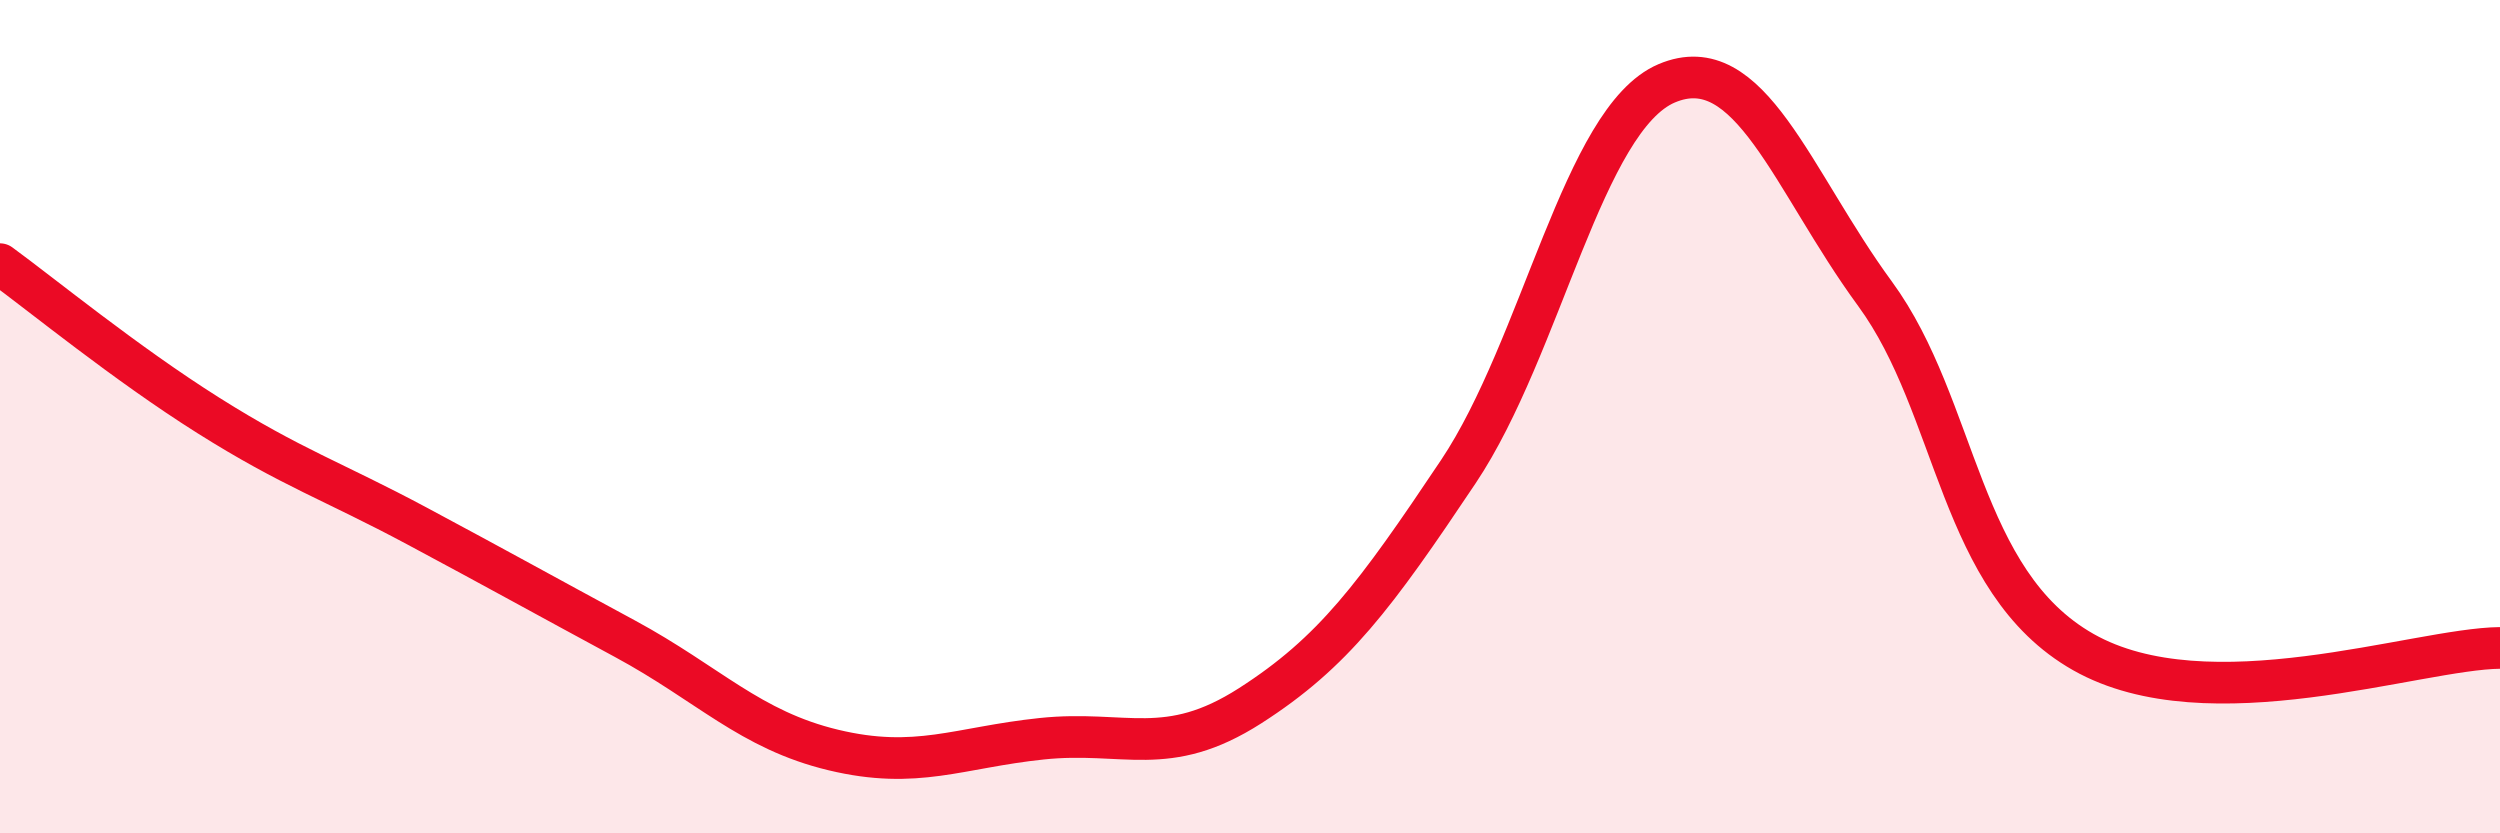
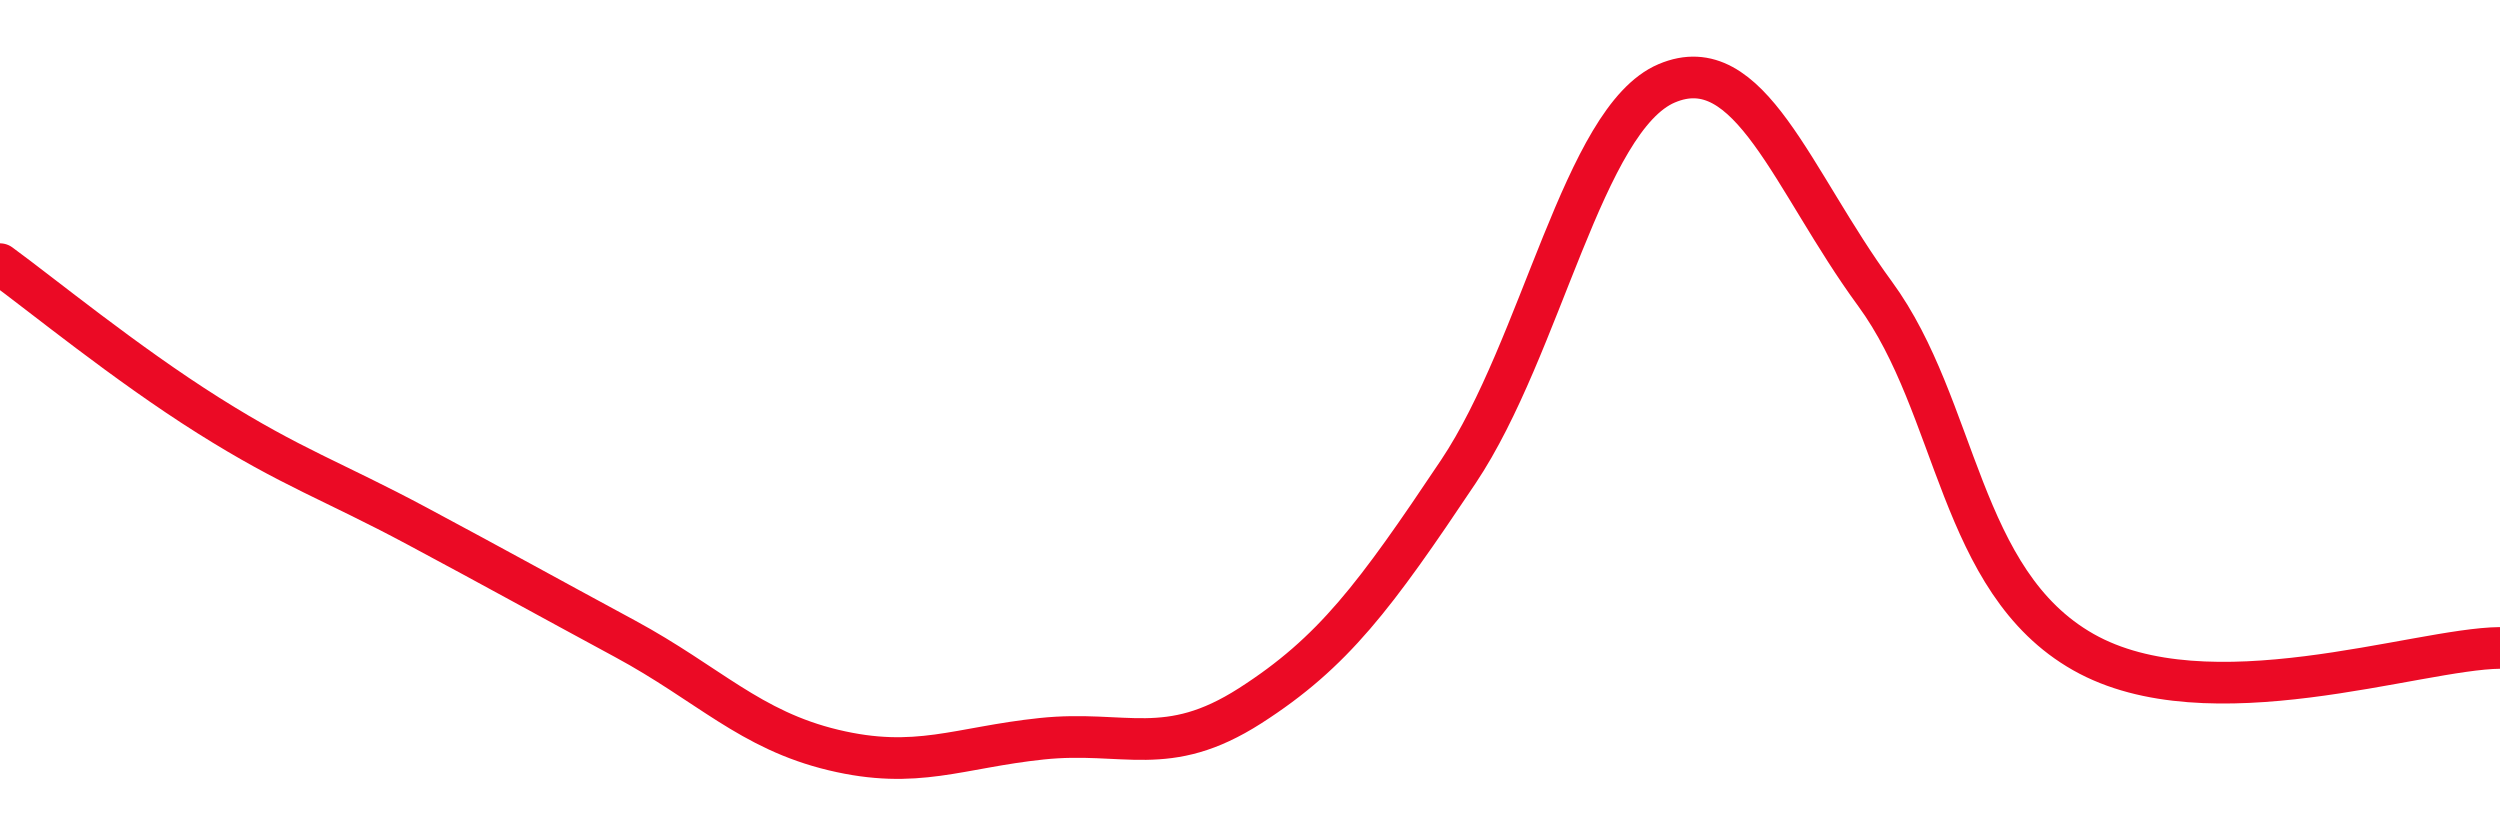
<svg xmlns="http://www.w3.org/2000/svg" width="60" height="20" viewBox="0 0 60 20">
-   <path d="M 0,6.34 C 1,7.07 3,8.71 5,9.97 C 7,11.23 8,11.55 10,12.62 C 12,13.69 13,14.25 15,15.33 C 17,16.41 18,17.52 20,18 C 22,18.48 23,17.94 25,17.73 C 27,17.52 28,18.22 30,16.94 C 32,15.66 33,14.31 35,11.32 C 37,8.33 38,2.85 40,2 C 42,1.15 43,4.32 45,7.05 C 47,9.78 47,13.95 50,15.65 C 53,17.35 58,15.57 60,15.55L60 20L0 20Z" fill="#EB0A25" opacity="0.1" stroke-linecap="round" stroke-linejoin="round" />
  <path d="M 0,6.34 C 1,7.07 3,8.71 5,9.97 C 7,11.23 8,11.55 10,12.62 C 12,13.69 13,14.25 15,15.33 C 17,16.41 18,17.52 20,18 C 22,18.48 23,17.94 25,17.73 C 27,17.52 28,18.22 30,16.94 C 32,15.66 33,14.31 35,11.32 C 37,8.33 38,2.85 40,2 C 42,1.15 43,4.32 45,7.05 C 47,9.78 47,13.95 50,15.65 C 53,17.35 58,15.57 60,15.55" stroke="#EB0A25" stroke-width="1" fill="none" stroke-linecap="round" stroke-linejoin="round" />
</svg>